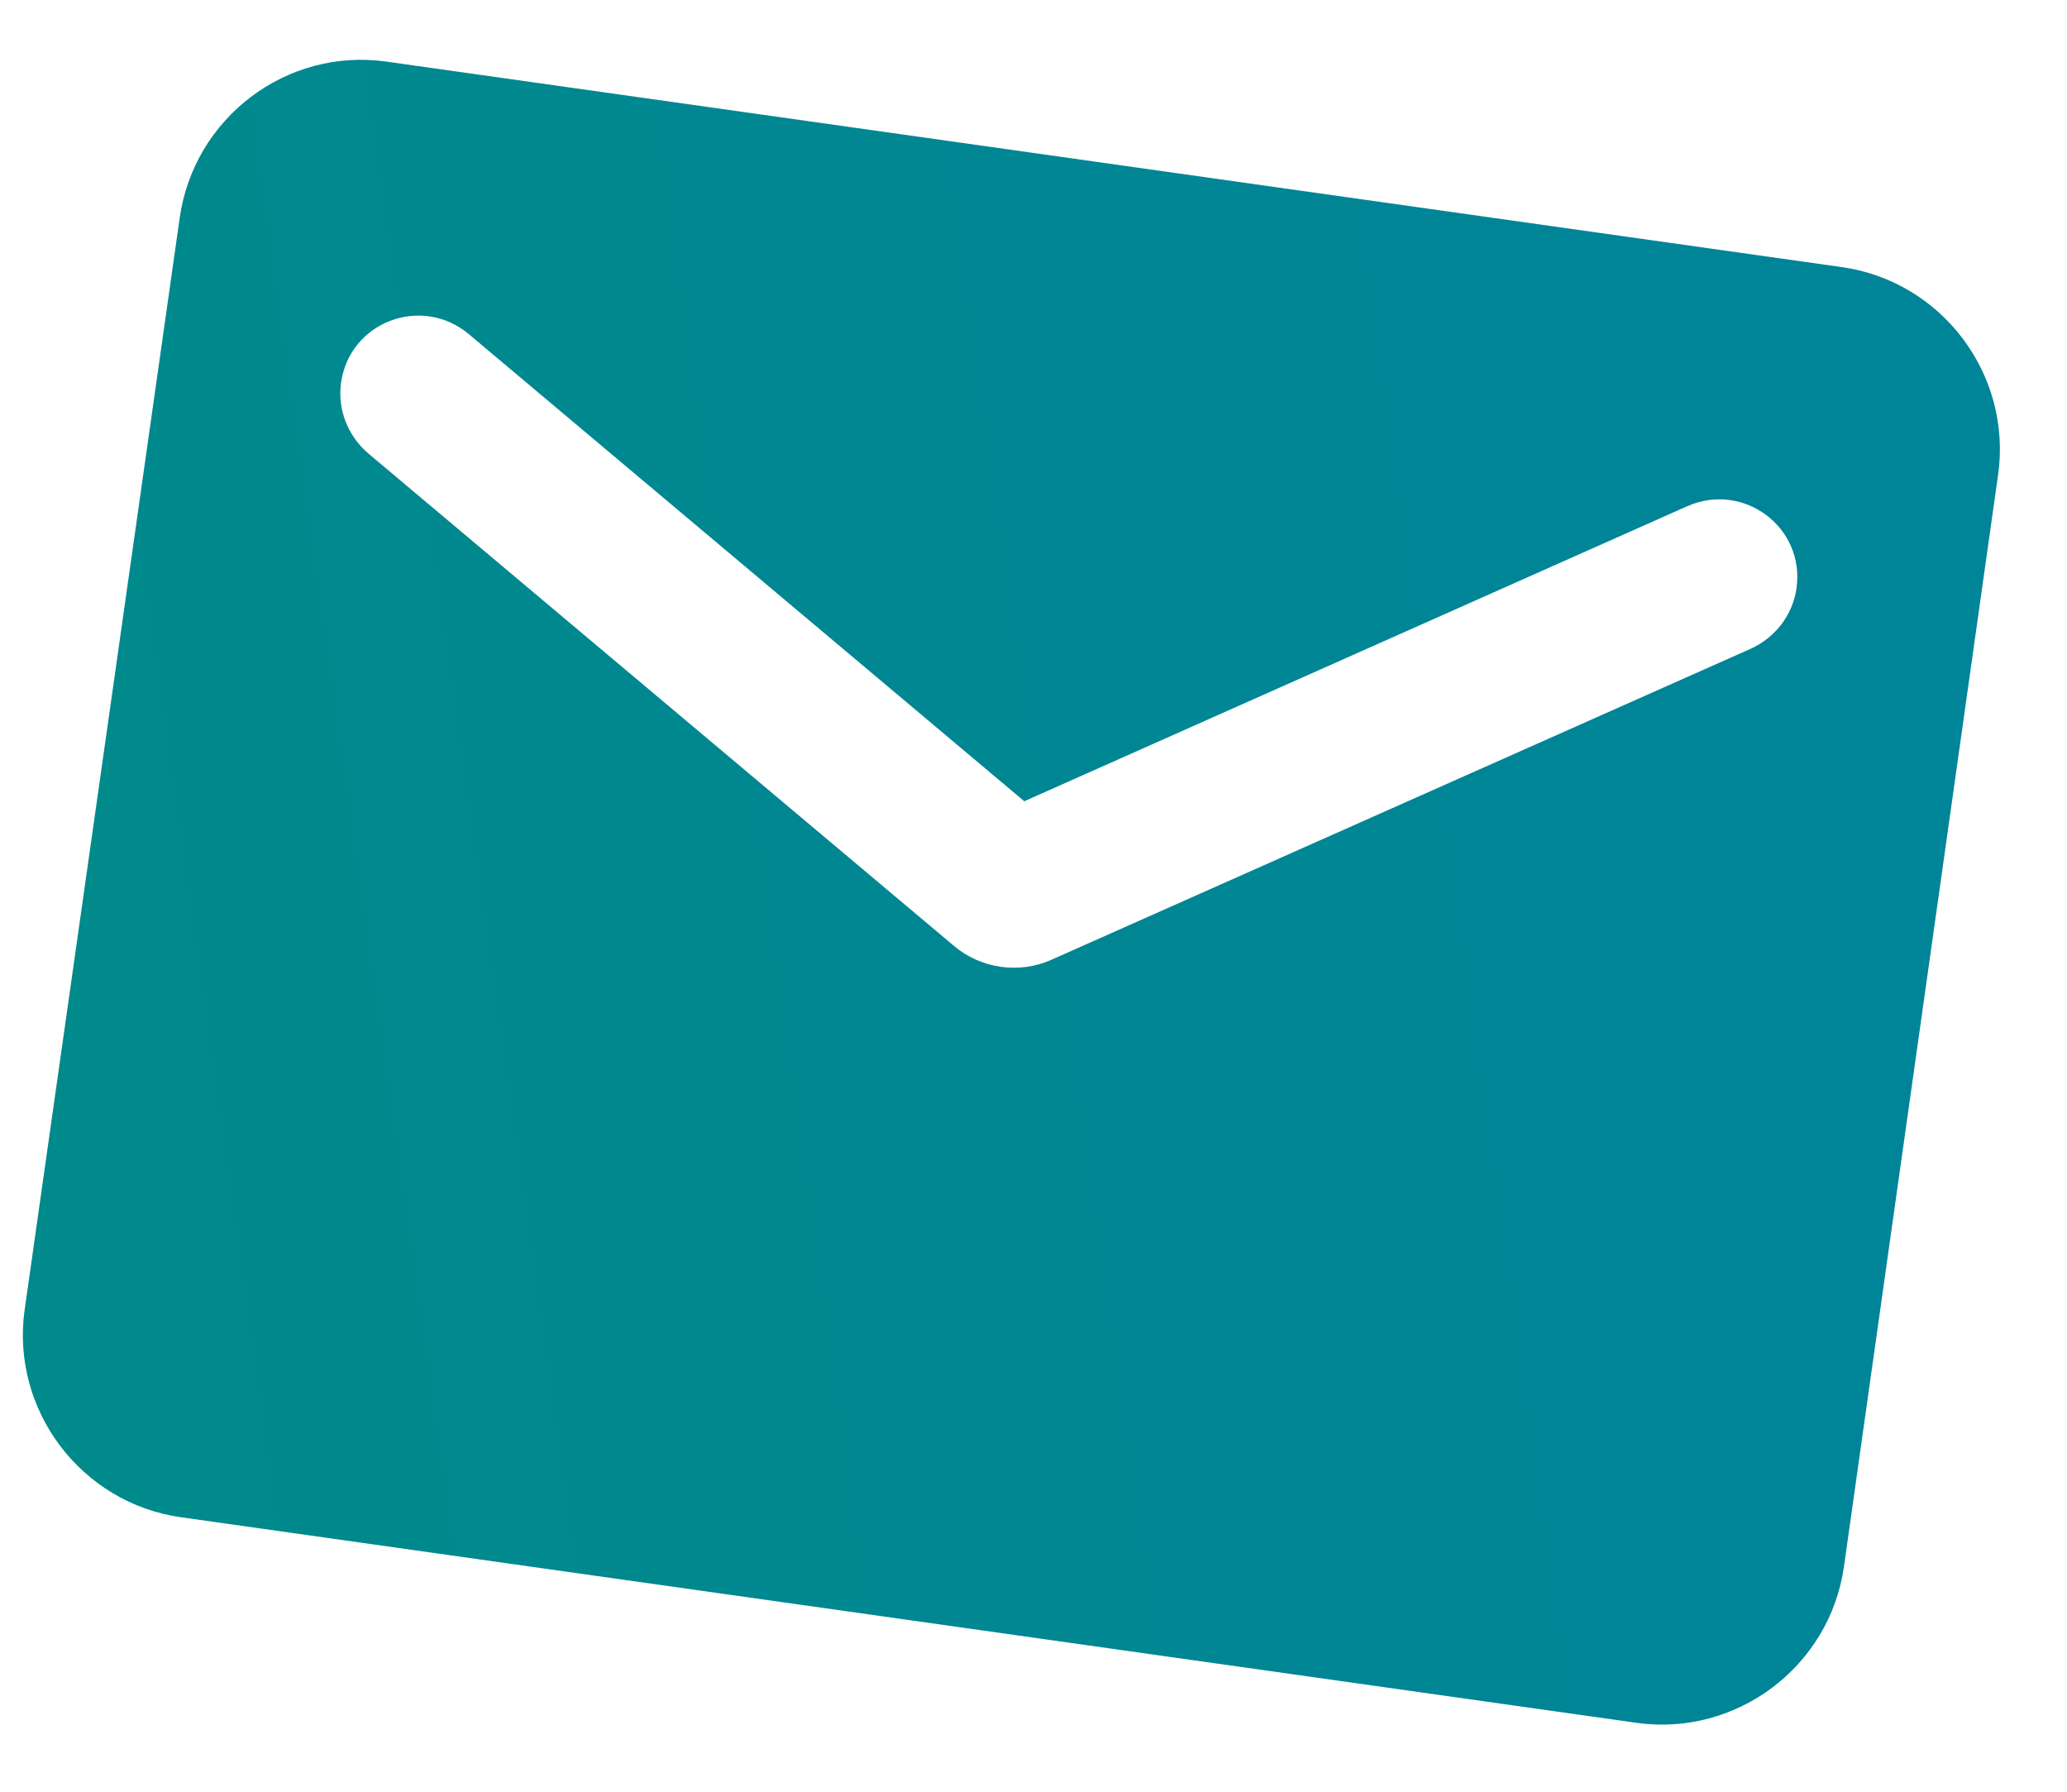
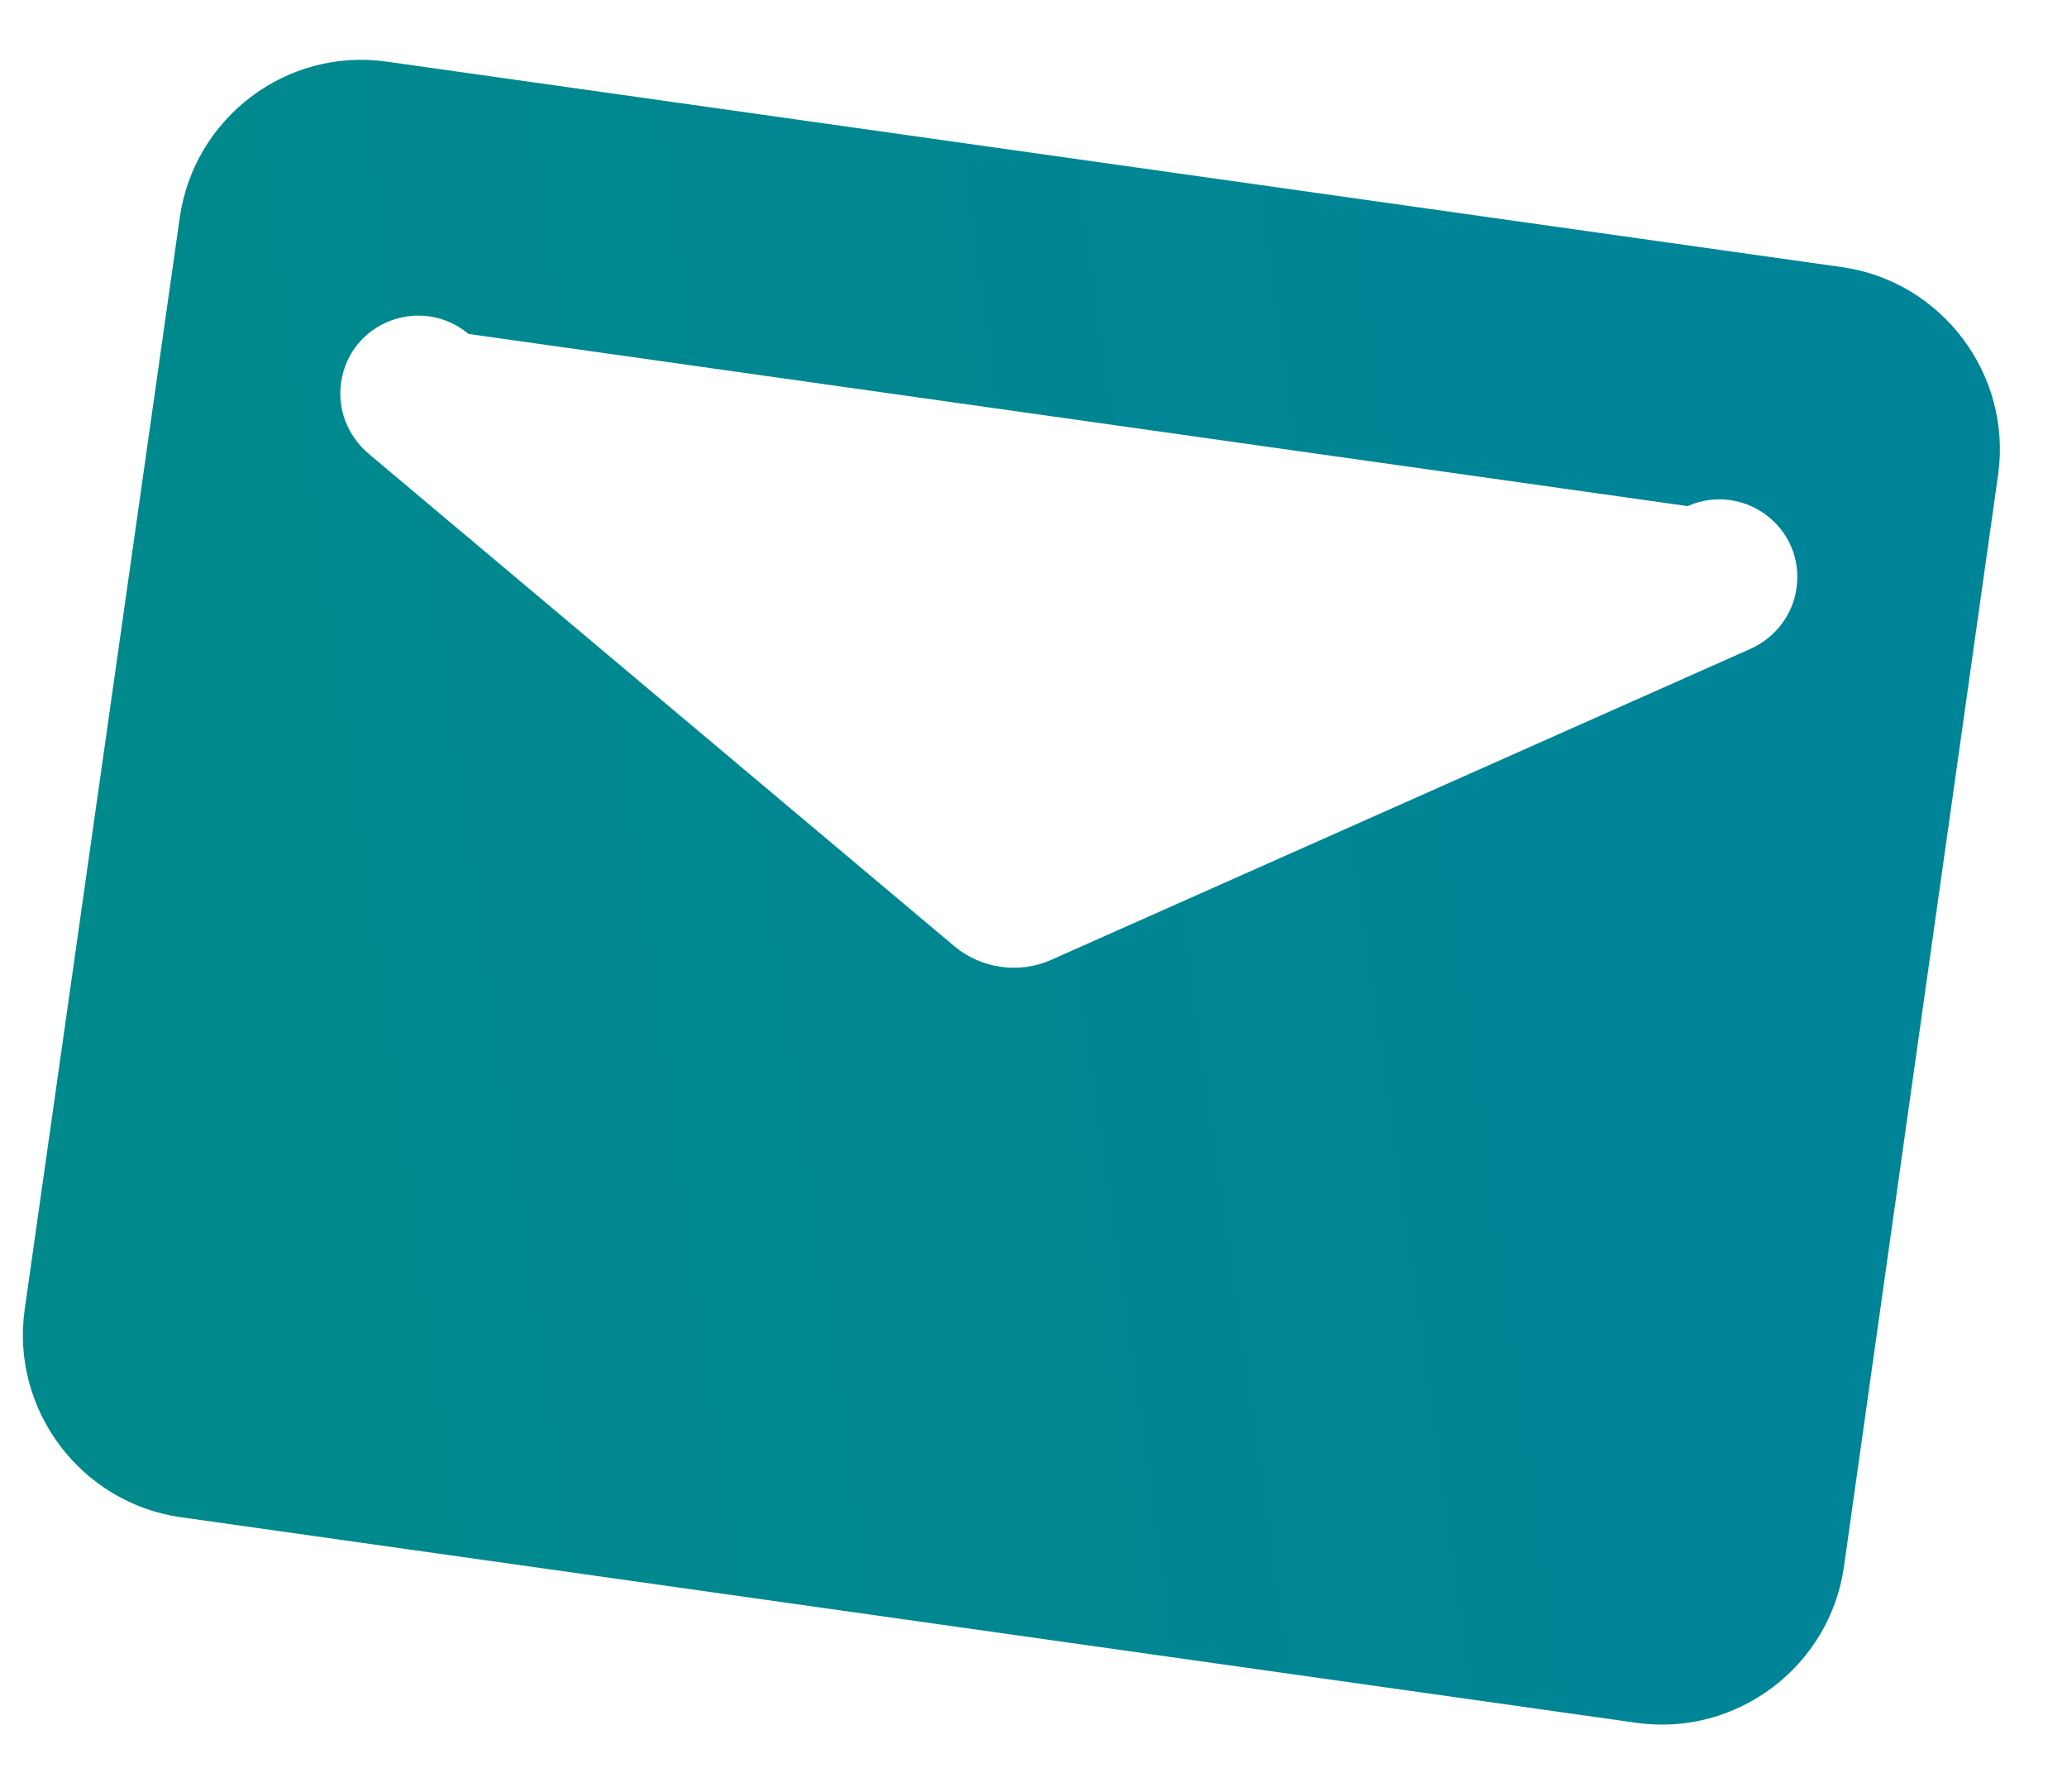
<svg xmlns="http://www.w3.org/2000/svg" width="30" height="26" viewBox="0 0 30 26" fill="none">
-   <path d="M26.732 3.876L5.609 0.894C4.156 0.689 2.813 1.711 2.608 3.163L0.358 19.004C0.153 20.456 1.174 21.812 2.626 22.017L23.75 25C25.202 25.205 26.558 24.185 26.763 22.732L29 6.889C29.205 5.437 28.185 4.081 26.732 3.876ZM25.412 9.413L15.254 13.93C14.794 14.135 14.24 14.056 13.854 13.733L5.344 6.579C5.044 6.321 4.896 5.937 4.95 5.554C5.075 4.67 6.114 4.277 6.801 4.846L14.866 11.627L24.492 7.344C25.31 6.988 26.199 7.652 26.074 8.537C26.02 8.919 25.772 9.248 25.412 9.413Z" fill="url(#paint0_linear_63_215)" />
+   <path d="M26.732 3.876L5.609 0.894C4.156 0.689 2.813 1.711 2.608 3.163L0.358 19.004C0.153 20.456 1.174 21.812 2.626 22.017L23.75 25C25.202 25.205 26.558 24.185 26.763 22.732L29 6.889C29.205 5.437 28.185 4.081 26.732 3.876ZM25.412 9.413L15.254 13.93C14.794 14.135 14.24 14.056 13.854 13.733L5.344 6.579C5.044 6.321 4.896 5.937 4.95 5.554C5.075 4.67 6.114 4.277 6.801 4.846L24.492 7.344C25.31 6.988 26.199 7.652 26.074 8.537C26.02 8.919 25.772 9.248 25.412 9.413Z" fill="url(#paint0_linear_63_215)" />
  <defs>
    <linearGradient id="paint0_linear_63_215" x1="-3.414" y1="14.48" x2="25.684" y2="10.372" gradientUnits="userSpaceOnUse">
      <stop stop-color="#008B89" />
      <stop offset="1" stop-color="#008498" />
    </linearGradient>
  </defs>
</svg>